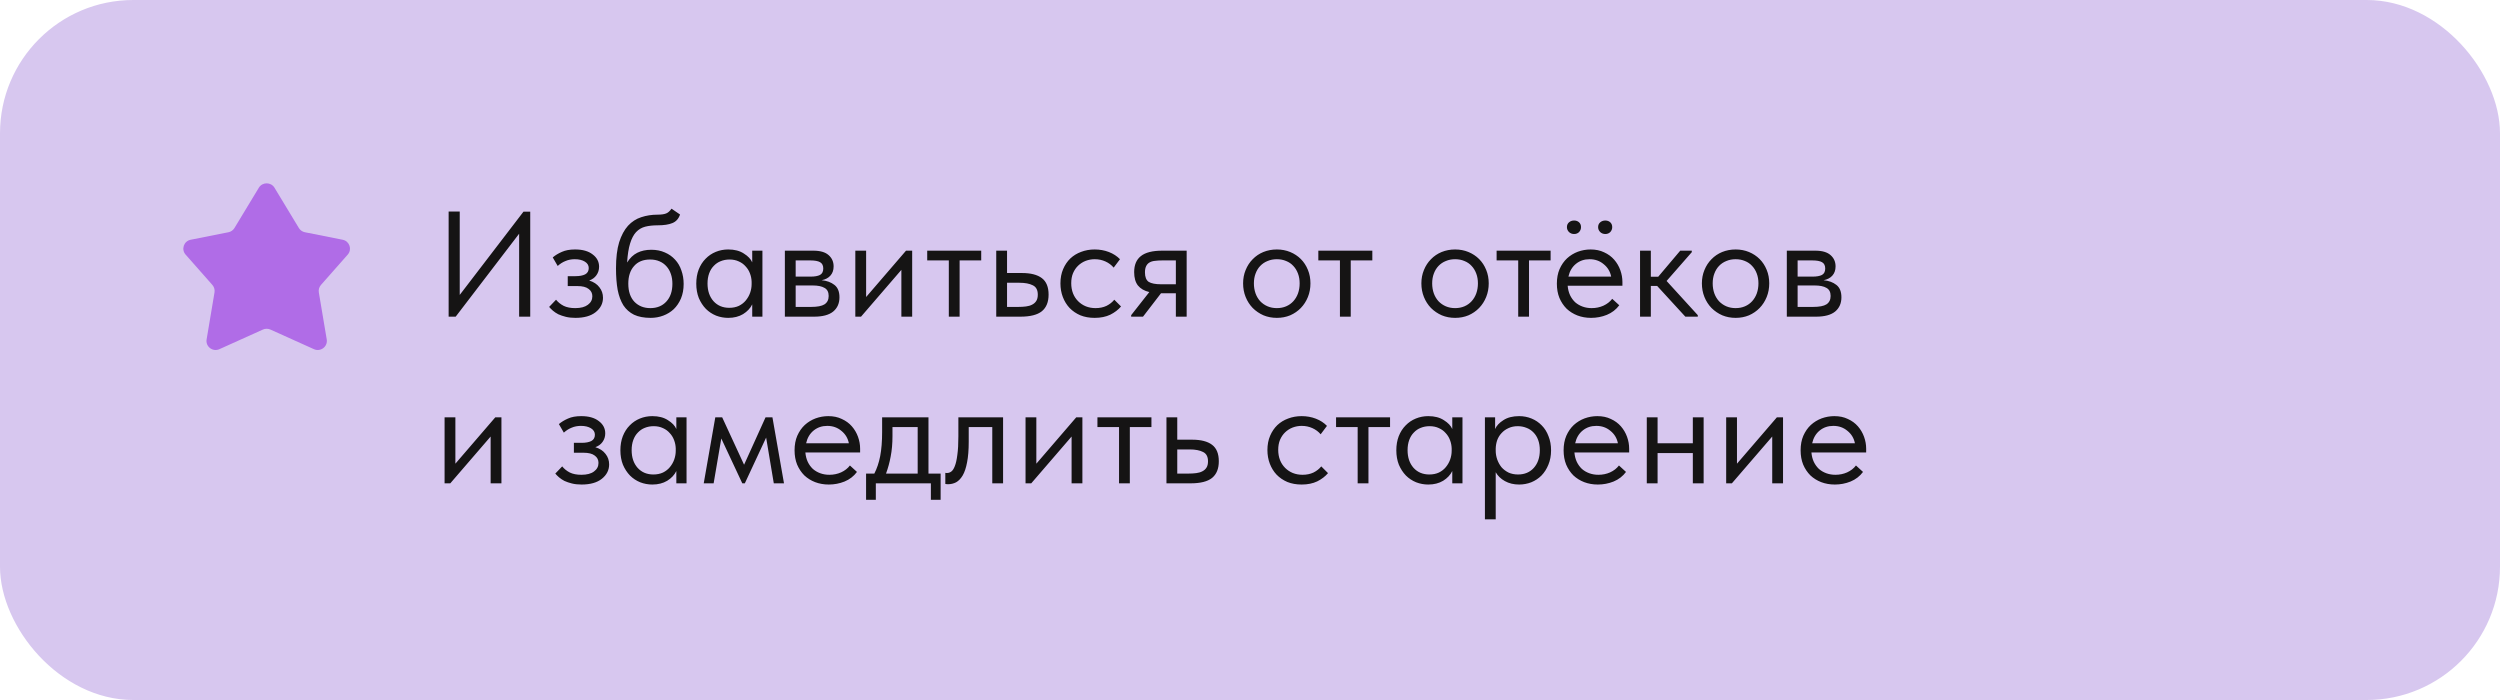
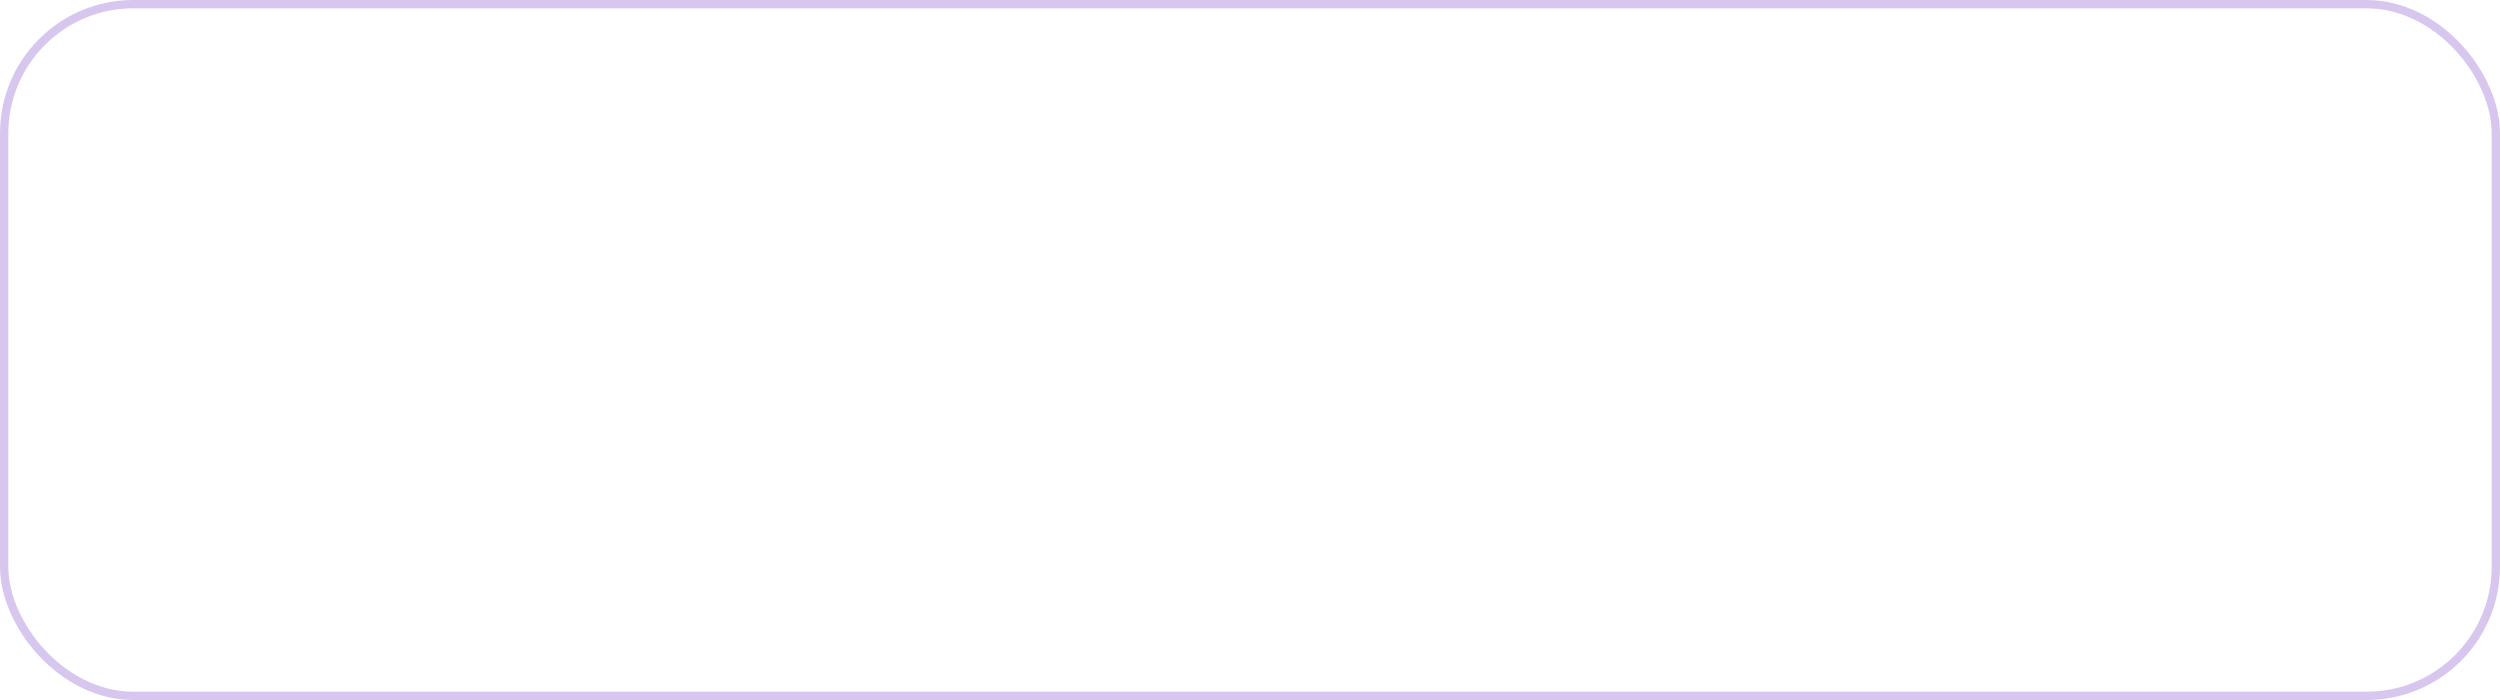
<svg xmlns="http://www.w3.org/2000/svg" width="300" height="84" viewBox="0 0 300 84" fill="none">
-   <rect x="0.5" y="0.5" width="299" height="83" rx="15.5" fill="#D7C7EF" />
  <rect x="0.5" y="0.5" width="299" height="83" rx="15.5" stroke="#D7C7EF" />
-   <path d="M31.059 22.529L28.134 27.364C27.975 27.627 27.711 27.811 27.408 27.871L22.883 28.769C22.056 28.933 21.717 29.923 22.273 30.553L25.484 34.193C25.7 34.439 25.794 34.767 25.741 35.089L24.793 40.73C24.648 41.59 25.53 42.261 26.329 41.9L31.546 39.549C31.834 39.419 32.166 39.419 32.454 39.549L37.671 41.9C38.47 42.261 39.352 41.59 39.208 40.73L38.26 35.089C38.206 34.767 38.3 34.439 38.516 34.193L41.727 30.553C42.283 29.923 41.944 28.933 41.117 28.769L36.592 27.871C36.289 27.811 36.025 27.627 35.866 27.364L32.941 22.529C32.515 21.824 31.485 21.824 31.059 22.529Z" fill="#B06CE7" />
-   <path d="M53.836 25.382H55.168V35.39L62.818 25.4H63.628V38H62.296V28.046L54.682 38H53.836V25.382ZM69.047 38.144C68.615 38.144 68.231 38.102 67.895 38.018C67.559 37.934 67.259 37.832 66.995 37.712C66.743 37.58 66.527 37.436 66.347 37.28C66.167 37.124 66.017 36.974 65.897 36.83L66.725 35.966C66.965 36.266 67.271 36.512 67.643 36.704C68.015 36.884 68.477 36.974 69.029 36.974C69.689 36.974 70.193 36.842 70.541 36.578C70.901 36.314 71.081 35.972 71.081 35.552C71.081 35.18 70.931 34.886 70.631 34.67C70.343 34.442 69.893 34.328 69.281 34.328H68.129V33.14H69.065C69.545 33.14 69.929 33.068 70.217 32.924C70.505 32.768 70.649 32.516 70.649 32.168C70.649 31.844 70.493 31.586 70.181 31.394C69.869 31.202 69.467 31.106 68.975 31.106C68.567 31.106 68.195 31.178 67.859 31.322C67.523 31.454 67.211 31.652 66.923 31.916L66.329 30.89C66.641 30.626 67.007 30.404 67.427 30.224C67.847 30.032 68.375 29.936 69.011 29.936C69.911 29.936 70.613 30.134 71.117 30.53C71.633 30.914 71.891 31.406 71.891 32.006C71.891 32.39 71.783 32.732 71.567 33.032C71.363 33.32 71.075 33.53 70.703 33.662C71.243 33.83 71.651 34.1 71.927 34.472C72.215 34.832 72.359 35.252 72.359 35.732C72.359 36.416 72.065 36.992 71.477 37.46C70.901 37.916 70.091 38.144 69.047 38.144ZM78.078 38.144C77.286 38.144 76.62 38.018 76.08 37.766C75.552 37.502 75.126 37.124 74.802 36.632C74.49 36.128 74.262 35.51 74.118 34.778C73.986 34.034 73.92 33.176 73.92 32.204C73.92 30.944 74.046 29.9 74.298 29.072C74.562 28.244 74.916 27.584 75.36 27.092C75.816 26.6 76.344 26.258 76.944 26.066C77.556 25.862 78.204 25.76 78.888 25.76C79.344 25.76 79.692 25.712 79.932 25.616C80.172 25.52 80.388 25.328 80.58 25.04L81.606 25.742C81.438 26.246 81.132 26.588 80.688 26.768C80.256 26.948 79.668 27.038 78.924 27.038C78.36 27.038 77.862 27.092 77.43 27.2C77.01 27.308 76.644 27.524 76.332 27.848C76.032 28.172 75.792 28.628 75.612 29.216C75.432 29.792 75.312 30.554 75.252 31.502C75.588 30.962 75.996 30.572 76.476 30.332C76.956 30.092 77.514 29.972 78.15 29.972C78.762 29.972 79.308 30.08 79.788 30.296C80.268 30.5 80.676 30.788 81.012 31.16C81.348 31.52 81.6 31.952 81.768 32.456C81.948 32.96 82.038 33.5 82.038 34.076C82.038 34.724 81.93 35.306 81.714 35.822C81.498 36.326 81.21 36.752 80.85 37.1C80.49 37.436 80.07 37.694 79.59 37.874C79.11 38.054 78.606 38.144 78.078 38.144ZM78.042 36.974C78.834 36.974 79.47 36.716 79.95 36.2C80.442 35.672 80.688 34.958 80.688 34.058C80.688 33.626 80.628 33.236 80.508 32.888C80.388 32.528 80.214 32.222 79.986 31.97C79.758 31.706 79.476 31.502 79.14 31.358C78.816 31.214 78.438 31.142 78.006 31.142C77.178 31.142 76.536 31.406 76.08 31.934C75.624 32.45 75.396 33.152 75.396 34.04C75.396 34.976 75.642 35.702 76.134 36.218C76.626 36.722 77.262 36.974 78.042 36.974ZM87.387 38.144C86.883 38.144 86.397 38.054 85.929 37.874C85.461 37.682 85.053 37.412 84.705 37.064C84.357 36.704 84.075 36.272 83.859 35.768C83.655 35.252 83.553 34.676 83.553 34.04C83.553 33.416 83.649 32.852 83.841 32.348C84.045 31.832 84.321 31.4 84.669 31.052C85.017 30.692 85.425 30.416 85.893 30.224C86.361 30.032 86.859 29.936 87.387 29.936C88.143 29.936 88.767 30.098 89.259 30.422C89.763 30.734 90.099 31.088 90.267 31.484V30.08H91.491V38H90.267V36.524C90.039 36.992 89.673 37.382 89.169 37.694C88.665 37.994 88.071 38.144 87.387 38.144ZM87.513 36.938C87.945 36.938 88.329 36.86 88.665 36.704C89.001 36.536 89.277 36.32 89.493 36.056C89.721 35.78 89.895 35.474 90.015 35.138C90.135 34.79 90.195 34.442 90.195 34.094V33.806C90.183 33.458 90.117 33.128 89.997 32.816C89.877 32.492 89.703 32.21 89.475 31.97C89.259 31.718 88.989 31.52 88.665 31.376C88.341 31.22 87.969 31.142 87.549 31.142C87.165 31.142 86.811 31.208 86.487 31.34C86.175 31.46 85.899 31.646 85.659 31.898C85.419 32.138 85.233 32.438 85.101 32.798C84.969 33.158 84.903 33.566 84.903 34.022C84.903 34.898 85.143 35.606 85.623 36.146C86.103 36.674 86.733 36.938 87.513 36.938ZM94.184 30.08H97.604C98.432 30.08 99.044 30.26 99.44 30.62C99.836 30.968 100.034 31.418 100.034 31.97C100.034 32.426 99.902 32.798 99.638 33.086C99.386 33.362 99.038 33.542 98.594 33.626C99.218 33.686 99.728 33.872 100.124 34.184C100.532 34.496 100.736 34.994 100.736 35.678C100.736 36.398 100.484 36.968 99.98 37.388C99.476 37.796 98.714 38 97.694 38H94.184V30.08ZM95.48 34.256V36.83H97.334C98.078 36.83 98.612 36.728 98.936 36.524C99.272 36.308 99.44 35.972 99.44 35.516C99.44 35.048 99.272 34.724 98.936 34.544C98.612 34.352 98.138 34.256 97.514 34.256H95.48ZM95.48 31.25V33.194H97.28C97.76 33.194 98.132 33.128 98.396 32.996C98.66 32.852 98.792 32.594 98.792 32.222C98.792 31.862 98.666 31.61 98.414 31.466C98.162 31.322 97.772 31.25 97.244 31.25H95.48ZM102.639 30.08H103.935V35.642L108.723 30.08H109.461V38H108.165V32.384L103.323 38H102.639V30.08ZM113.858 31.25H111.266V30.08H117.746V31.25H115.154V38H113.858V31.25ZM119.549 30.08H120.845V32.762H122.627C123.683 32.762 124.481 32.966 125.021 33.374C125.561 33.782 125.831 34.442 125.831 35.354C125.831 36.242 125.561 36.908 125.021 37.352C124.481 37.784 123.623 38 122.447 38H119.549V30.08ZM122.195 36.83C122.519 36.83 122.825 36.812 123.113 36.776C123.401 36.74 123.647 36.668 123.851 36.56C124.067 36.452 124.235 36.302 124.355 36.11C124.475 35.918 124.535 35.666 124.535 35.354C124.535 34.802 124.337 34.43 123.941 34.238C123.545 34.034 123.011 33.932 122.339 33.932H120.845V36.83H122.195ZM131.356 38.144C130.72 38.144 130.15 38.042 129.646 37.838C129.142 37.622 128.71 37.328 128.35 36.956C128.002 36.584 127.732 36.146 127.54 35.642C127.348 35.138 127.252 34.592 127.252 34.004C127.252 33.368 127.36 32.798 127.576 32.294C127.792 31.79 128.08 31.364 128.44 31.016C128.812 30.668 129.244 30.404 129.736 30.224C130.24 30.032 130.78 29.936 131.356 29.936C131.968 29.936 132.538 30.038 133.066 30.242C133.594 30.446 134.038 30.734 134.398 31.106L133.642 32.114C133.378 31.802 133.048 31.556 132.652 31.376C132.256 31.196 131.83 31.106 131.374 31.106C130.99 31.106 130.624 31.172 130.276 31.304C129.94 31.436 129.64 31.628 129.376 31.88C129.124 32.12 128.92 32.42 128.764 32.78C128.62 33.128 128.548 33.53 128.548 33.986C128.548 34.43 128.62 34.838 128.764 35.21C128.908 35.57 129.112 35.882 129.376 36.146C129.64 36.41 129.946 36.614 130.294 36.758C130.654 36.902 131.044 36.974 131.464 36.974C131.956 36.974 132.394 36.884 132.778 36.704C133.162 36.512 133.474 36.266 133.714 35.966L134.524 36.776C134.188 37.172 133.756 37.502 133.228 37.766C132.7 38.018 132.076 38.144 131.356 38.144ZM135.739 37.82L137.917 35.048C137.317 34.904 136.861 34.64 136.549 34.256C136.249 33.872 136.099 33.338 136.099 32.654C136.099 31.79 136.369 31.148 136.909 30.728C137.449 30.296 138.301 30.08 139.465 30.08H142.399V38H141.103V35.192H139.321L137.161 38H135.739V37.82ZM141.103 34.112V31.25H139.465C139.141 31.25 138.847 31.268 138.583 31.304C138.331 31.328 138.115 31.394 137.935 31.502C137.767 31.598 137.635 31.742 137.539 31.934C137.443 32.126 137.395 32.378 137.395 32.69C137.395 33.242 137.545 33.62 137.845 33.824C138.157 34.016 138.649 34.112 139.321 34.112H141.103ZM153.222 38.144C152.646 38.144 152.112 38.042 151.62 37.838C151.128 37.622 150.696 37.328 150.324 36.956C149.964 36.584 149.682 36.146 149.478 35.642C149.274 35.138 149.172 34.592 149.172 34.004C149.172 33.428 149.274 32.894 149.478 32.402C149.682 31.898 149.964 31.466 150.324 31.106C150.684 30.734 151.11 30.446 151.602 30.242C152.106 30.038 152.646 29.936 153.222 29.936C153.798 29.936 154.332 30.038 154.824 30.242C155.316 30.446 155.742 30.728 156.102 31.088C156.462 31.448 156.744 31.88 156.948 32.384C157.152 32.876 157.254 33.416 157.254 34.004C157.254 34.592 157.152 35.138 156.948 35.642C156.744 36.146 156.462 36.584 156.102 36.956C155.742 37.328 155.316 37.622 154.824 37.838C154.332 38.042 153.798 38.144 153.222 38.144ZM153.222 36.974C153.63 36.974 154.002 36.902 154.338 36.758C154.674 36.614 154.962 36.41 155.202 36.146C155.442 35.882 155.628 35.57 155.76 35.21C155.892 34.838 155.958 34.436 155.958 34.004C155.958 33.572 155.892 33.182 155.76 32.834C155.628 32.474 155.442 32.168 155.202 31.916C154.962 31.652 154.674 31.454 154.338 31.322C154.002 31.178 153.63 31.106 153.222 31.106C152.814 31.106 152.442 31.178 152.106 31.322C151.77 31.454 151.476 31.652 151.224 31.916C150.984 32.168 150.798 32.474 150.666 32.834C150.534 33.182 150.468 33.572 150.468 34.004C150.468 34.436 150.534 34.838 150.666 35.21C150.798 35.57 150.984 35.882 151.224 36.146C151.476 36.41 151.77 36.614 152.106 36.758C152.442 36.902 152.814 36.974 153.222 36.974ZM160.792 31.25H158.2V30.08H164.68V31.25H162.088V38H160.792V31.25ZM174.615 38.144C174.039 38.144 173.505 38.042 173.013 37.838C172.521 37.622 172.089 37.328 171.717 36.956C171.357 36.584 171.075 36.146 170.871 35.642C170.667 35.138 170.565 34.592 170.565 34.004C170.565 33.428 170.667 32.894 170.871 32.402C171.075 31.898 171.357 31.466 171.717 31.106C172.077 30.734 172.503 30.446 172.995 30.242C173.499 30.038 174.039 29.936 174.615 29.936C175.191 29.936 175.725 30.038 176.217 30.242C176.709 30.446 177.135 30.728 177.495 31.088C177.855 31.448 178.137 31.88 178.341 32.384C178.545 32.876 178.647 33.416 178.647 34.004C178.647 34.592 178.545 35.138 178.341 35.642C178.137 36.146 177.855 36.584 177.495 36.956C177.135 37.328 176.709 37.622 176.217 37.838C175.725 38.042 175.191 38.144 174.615 38.144ZM174.615 36.974C175.023 36.974 175.395 36.902 175.731 36.758C176.067 36.614 176.355 36.41 176.595 36.146C176.835 35.882 177.021 35.57 177.153 35.21C177.285 34.838 177.351 34.436 177.351 34.004C177.351 33.572 177.285 33.182 177.153 32.834C177.021 32.474 176.835 32.168 176.595 31.916C176.355 31.652 176.067 31.454 175.731 31.322C175.395 31.178 175.023 31.106 174.615 31.106C174.207 31.106 173.835 31.178 173.499 31.322C173.163 31.454 172.869 31.652 172.617 31.916C172.377 32.168 172.191 32.474 172.059 32.834C171.927 33.182 171.861 33.572 171.861 34.004C171.861 34.436 171.927 34.838 172.059 35.21C172.191 35.57 172.377 35.882 172.617 36.146C172.869 36.41 173.163 36.614 173.499 36.758C173.835 36.902 174.207 36.974 174.615 36.974ZM182.185 31.25H179.593V30.08H186.073V31.25H183.481V38H182.185V31.25ZM190.928 38.144C190.34 38.144 189.794 38.048 189.29 37.856C188.798 37.664 188.366 37.394 187.994 37.046C187.634 36.686 187.346 36.254 187.13 35.75C186.926 35.246 186.824 34.676 186.824 34.04C186.824 33.38 186.932 32.798 187.148 32.294C187.376 31.778 187.676 31.346 188.048 30.998C188.432 30.65 188.864 30.386 189.344 30.206C189.836 30.026 190.346 29.936 190.874 29.936C191.486 29.936 192.026 30.05 192.494 30.278C192.974 30.494 193.376 30.788 193.7 31.16C194.024 31.532 194.27 31.952 194.438 32.42C194.606 32.888 194.69 33.362 194.69 33.842V34.292H188.12C188.156 34.712 188.252 35.09 188.408 35.426C188.564 35.75 188.768 36.032 189.02 36.272C189.284 36.5 189.584 36.674 189.92 36.794C190.256 36.914 190.616 36.974 191 36.974C191.504 36.974 191.972 36.878 192.404 36.686C192.848 36.482 193.202 36.206 193.466 35.858L194.312 36.632C193.928 37.148 193.43 37.532 192.818 37.784C192.218 38.024 191.588 38.144 190.928 38.144ZM190.748 31.106C190.112 31.106 189.566 31.292 189.11 31.664C188.654 32.036 188.354 32.546 188.21 33.194H193.34C193.22 32.582 192.92 32.084 192.44 31.7C191.972 31.304 191.408 31.106 190.748 31.106ZM188.894 28.082C188.654 28.082 188.45 28.004 188.282 27.848C188.114 27.68 188.03 27.482 188.03 27.254C188.03 27.014 188.114 26.822 188.282 26.678C188.45 26.534 188.654 26.462 188.894 26.462C189.134 26.462 189.332 26.534 189.488 26.678C189.644 26.822 189.722 27.014 189.722 27.254C189.722 27.482 189.644 27.68 189.488 27.848C189.332 28.004 189.134 28.082 188.894 28.082ZM192.638 28.082C192.398 28.082 192.194 28.004 192.026 27.848C191.858 27.68 191.774 27.482 191.774 27.254C191.774 27.014 191.858 26.822 192.026 26.678C192.194 26.534 192.398 26.462 192.638 26.462C192.878 26.462 193.076 26.534 193.232 26.678C193.388 26.822 193.466 27.014 193.466 27.254C193.466 27.482 193.388 27.68 193.232 27.848C193.076 28.004 192.878 28.082 192.638 28.082ZM196.805 30.08H198.101V33.212H198.983L201.629 30.08H203.015V30.26L199.991 33.716L203.735 37.82V38H202.241L198.857 34.31H198.101V38H196.805V30.08ZM208.277 38.144C207.701 38.144 207.167 38.042 206.675 37.838C206.183 37.622 205.751 37.328 205.379 36.956C205.019 36.584 204.737 36.146 204.533 35.642C204.329 35.138 204.227 34.592 204.227 34.004C204.227 33.428 204.329 32.894 204.533 32.402C204.737 31.898 205.019 31.466 205.379 31.106C205.739 30.734 206.165 30.446 206.657 30.242C207.161 30.038 207.701 29.936 208.277 29.936C208.853 29.936 209.387 30.038 209.879 30.242C210.371 30.446 210.797 30.728 211.157 31.088C211.517 31.448 211.799 31.88 212.003 32.384C212.207 32.876 212.309 33.416 212.309 34.004C212.309 34.592 212.207 35.138 212.003 35.642C211.799 36.146 211.517 36.584 211.157 36.956C210.797 37.328 210.371 37.622 209.879 37.838C209.387 38.042 208.853 38.144 208.277 38.144ZM208.277 36.974C208.685 36.974 209.057 36.902 209.393 36.758C209.729 36.614 210.017 36.41 210.257 36.146C210.497 35.882 210.683 35.57 210.815 35.21C210.947 34.838 211.013 34.436 211.013 34.004C211.013 33.572 210.947 33.182 210.815 32.834C210.683 32.474 210.497 32.168 210.257 31.916C210.017 31.652 209.729 31.454 209.393 31.322C209.057 31.178 208.685 31.106 208.277 31.106C207.869 31.106 207.497 31.178 207.161 31.322C206.825 31.454 206.531 31.652 206.279 31.916C206.039 32.168 205.853 32.474 205.721 32.834C205.589 33.182 205.523 33.572 205.523 34.004C205.523 34.436 205.589 34.838 205.721 35.21C205.853 35.57 206.039 35.882 206.279 36.146C206.531 36.41 206.825 36.614 207.161 36.758C207.497 36.902 207.869 36.974 208.277 36.974ZM214.418 30.08H217.838C218.666 30.08 219.278 30.26 219.674 30.62C220.07 30.968 220.268 31.418 220.268 31.97C220.268 32.426 220.136 32.798 219.872 33.086C219.62 33.362 219.272 33.542 218.828 33.626C219.452 33.686 219.962 33.872 220.358 34.184C220.766 34.496 220.97 34.994 220.97 35.678C220.97 36.398 220.718 36.968 220.214 37.388C219.71 37.796 218.948 38 217.928 38H214.418V30.08ZM215.714 34.256V36.83H217.568C218.312 36.83 218.846 36.728 219.17 36.524C219.506 36.308 219.674 35.972 219.674 35.516C219.674 35.048 219.506 34.724 219.17 34.544C218.846 34.352 218.372 34.256 217.748 34.256H215.714ZM215.714 31.25V33.194H217.514C217.994 33.194 218.366 33.128 218.63 32.996C218.894 32.852 219.026 32.594 219.026 32.222C219.026 31.862 218.9 31.61 218.648 31.466C218.396 31.322 218.006 31.25 217.478 31.25H215.714ZM53.35 50.08H54.646V55.642L59.434 50.08H60.172V58H58.876V52.384L54.034 58H53.35V50.08ZM69.785 58.144C69.353 58.144 68.969 58.102 68.633 58.018C68.297 57.934 67.997 57.832 67.733 57.712C67.481 57.58 67.265 57.436 67.085 57.28C66.905 57.124 66.755 56.974 66.635 56.83L67.463 55.966C67.703 56.266 68.009 56.512 68.381 56.704C68.753 56.884 69.215 56.974 69.767 56.974C70.427 56.974 70.931 56.842 71.279 56.578C71.639 56.314 71.819 55.972 71.819 55.552C71.819 55.18 71.669 54.886 71.369 54.67C71.081 54.442 70.631 54.328 70.019 54.328H68.867V53.14H69.803C70.283 53.14 70.667 53.068 70.955 52.924C71.243 52.768 71.387 52.516 71.387 52.168C71.387 51.844 71.231 51.586 70.919 51.394C70.607 51.202 70.205 51.106 69.713 51.106C69.305 51.106 68.933 51.178 68.597 51.322C68.261 51.454 67.949 51.652 67.661 51.916L67.067 50.89C67.379 50.626 67.745 50.404 68.165 50.224C68.585 50.032 69.113 49.936 69.749 49.936C70.649 49.936 71.351 50.134 71.855 50.53C72.371 50.914 72.629 51.406 72.629 52.006C72.629 52.39 72.521 52.732 72.305 53.032C72.101 53.32 71.813 53.53 71.441 53.662C71.981 53.83 72.389 54.1 72.665 54.472C72.953 54.832 73.097 55.252 73.097 55.732C73.097 56.416 72.803 56.992 72.215 57.46C71.639 57.916 70.829 58.144 69.785 58.144ZM78.281 58.144C77.777 58.144 77.291 58.054 76.823 57.874C76.355 57.682 75.947 57.412 75.599 57.064C75.251 56.704 74.969 56.272 74.753 55.768C74.549 55.252 74.447 54.676 74.447 54.04C74.447 53.416 74.543 52.852 74.735 52.348C74.939 51.832 75.215 51.4 75.563 51.052C75.911 50.692 76.319 50.416 76.787 50.224C77.255 50.032 77.753 49.936 78.281 49.936C79.037 49.936 79.661 50.098 80.153 50.422C80.657 50.734 80.993 51.088 81.161 51.484V50.08H82.385V58H81.161V56.524C80.933 56.992 80.567 57.382 80.063 57.694C79.559 57.994 78.965 58.144 78.281 58.144ZM78.407 56.938C78.839 56.938 79.223 56.86 79.559 56.704C79.895 56.536 80.171 56.32 80.387 56.056C80.615 55.78 80.789 55.474 80.909 55.138C81.029 54.79 81.089 54.442 81.089 54.094V53.806C81.077 53.458 81.011 53.128 80.891 52.816C80.771 52.492 80.597 52.21 80.369 51.97C80.153 51.718 79.883 51.52 79.559 51.376C79.235 51.22 78.863 51.142 78.443 51.142C78.059 51.142 77.705 51.208 77.381 51.34C77.069 51.46 76.793 51.646 76.553 51.898C76.313 52.138 76.127 52.438 75.995 52.798C75.863 53.158 75.797 53.566 75.797 54.022C75.797 54.898 76.037 55.606 76.517 56.146C76.997 56.674 77.627 56.938 78.407 56.938ZM85.835 50.08H86.662L89.29 55.768L91.865 50.08H92.692L94.079 58H92.855L91.936 52.51L89.38 58H89.075L86.555 52.618L85.636 58H84.448L85.835 50.08ZM99.452 58.144C98.864 58.144 98.318 58.048 97.814 57.856C97.322 57.664 96.89 57.394 96.518 57.046C96.158 56.686 95.87 56.254 95.654 55.75C95.45 55.246 95.348 54.676 95.348 54.04C95.348 53.38 95.456 52.798 95.672 52.294C95.9 51.778 96.2 51.346 96.572 50.998C96.956 50.65 97.388 50.386 97.868 50.206C98.36 50.026 98.87 49.936 99.398 49.936C100.01 49.936 100.55 50.05 101.018 50.278C101.498 50.494 101.9 50.788 102.224 51.16C102.548 51.532 102.794 51.952 102.962 52.42C103.13 52.888 103.214 53.362 103.214 53.842V54.292H96.644C96.68 54.712 96.776 55.09 96.932 55.426C97.088 55.75 97.292 56.032 97.544 56.272C97.808 56.5 98.108 56.674 98.444 56.794C98.78 56.914 99.14 56.974 99.524 56.974C100.028 56.974 100.496 56.878 100.928 56.686C101.372 56.482 101.726 56.206 101.99 55.858L102.836 56.632C102.452 57.148 101.954 57.532 101.342 57.784C100.742 58.024 100.112 58.144 99.452 58.144ZM99.272 51.106C98.636 51.106 98.09 51.292 97.634 51.664C97.178 52.036 96.878 52.546 96.734 53.194H101.864C101.744 52.582 101.444 52.084 100.964 51.7C100.496 51.304 99.932 51.106 99.272 51.106ZM103.929 56.83H104.919C105.231 56.23 105.465 55.534 105.621 54.742C105.777 53.938 105.855 52.966 105.855 51.826V50.08H111.417V56.83H112.875V59.98H111.705V58H105.099V59.98H103.929V56.83ZM107.097 52.33C107.097 53.23 107.025 54.046 106.881 54.778C106.749 55.498 106.563 56.182 106.323 56.83H110.121V51.25H107.097V52.33ZM113.745 58.108C113.649 58.108 113.577 58.102 113.529 58.09C113.493 58.09 113.463 58.084 113.439 58.072V56.74C113.487 56.752 113.529 56.758 113.565 56.758C113.601 56.758 113.631 56.758 113.655 56.758C113.823 56.758 113.985 56.704 114.141 56.596C114.309 56.476 114.453 56.26 114.573 55.948C114.705 55.624 114.807 55.174 114.879 54.598C114.963 54.022 115.005 53.272 115.005 52.348V50.08H120.369V58H119.073V51.25H116.247V52.996C116.247 53.992 116.181 54.82 116.049 55.48C115.929 56.128 115.755 56.65 115.527 57.046C115.299 57.43 115.035 57.706 114.735 57.874C114.435 58.03 114.105 58.108 113.745 58.108ZM123.065 50.08H124.361V55.642L129.149 50.08H129.887V58H128.591V52.384L123.749 58H123.065V50.08ZM134.284 51.25H131.692V50.08H138.172V51.25H135.58V58H134.284V51.25ZM139.975 50.08H141.271V52.762H143.053C144.109 52.762 144.907 52.966 145.447 53.374C145.987 53.782 146.257 54.442 146.257 55.354C146.257 56.242 145.987 56.908 145.447 57.352C144.907 57.784 144.049 58 142.873 58H139.975V50.08ZM142.621 56.83C142.945 56.83 143.251 56.812 143.539 56.776C143.827 56.74 144.073 56.668 144.277 56.56C144.493 56.452 144.661 56.302 144.781 56.11C144.901 55.918 144.961 55.666 144.961 55.354C144.961 54.802 144.763 54.43 144.367 54.238C143.971 54.034 143.437 53.932 142.765 53.932H141.271V56.83H142.621ZM156.194 58.144C155.558 58.144 154.988 58.042 154.484 57.838C153.98 57.622 153.548 57.328 153.188 56.956C152.84 56.584 152.57 56.146 152.378 55.642C152.186 55.138 152.09 54.592 152.09 54.004C152.09 53.368 152.198 52.798 152.414 52.294C152.63 51.79 152.918 51.364 153.278 51.016C153.65 50.668 154.082 50.404 154.574 50.224C155.078 50.032 155.618 49.936 156.194 49.936C156.806 49.936 157.376 50.038 157.904 50.242C158.432 50.446 158.876 50.734 159.236 51.106L158.48 52.114C158.216 51.802 157.886 51.556 157.49 51.376C157.094 51.196 156.668 51.106 156.212 51.106C155.828 51.106 155.462 51.172 155.114 51.304C154.778 51.436 154.478 51.628 154.214 51.88C153.962 52.12 153.758 52.42 153.602 52.78C153.458 53.128 153.386 53.53 153.386 53.986C153.386 54.43 153.458 54.838 153.602 55.21C153.746 55.57 153.95 55.882 154.214 56.146C154.478 56.41 154.784 56.614 155.132 56.758C155.492 56.902 155.882 56.974 156.302 56.974C156.794 56.974 157.232 56.884 157.616 56.704C158 56.512 158.312 56.266 158.552 55.966L159.362 56.776C159.026 57.172 158.594 57.502 158.066 57.766C157.538 58.018 156.914 58.144 156.194 58.144ZM162.919 51.25H160.327V50.08H166.807V51.25H164.215V58H162.919V51.25ZM171.393 58.144C170.889 58.144 170.403 58.054 169.935 57.874C169.467 57.682 169.059 57.412 168.711 57.064C168.363 56.704 168.081 56.272 167.865 55.768C167.661 55.252 167.559 54.676 167.559 54.04C167.559 53.416 167.655 52.852 167.847 52.348C168.051 51.832 168.327 51.4 168.675 51.052C169.023 50.692 169.431 50.416 169.899 50.224C170.367 50.032 170.865 49.936 171.393 49.936C172.149 49.936 172.773 50.098 173.265 50.422C173.769 50.734 174.105 51.088 174.273 51.484V50.08H175.497V58H174.273V56.524C174.045 56.992 173.679 57.382 173.175 57.694C172.671 57.994 172.077 58.144 171.393 58.144ZM171.519 56.938C171.951 56.938 172.335 56.86 172.671 56.704C173.007 56.536 173.283 56.32 173.499 56.056C173.727 55.78 173.901 55.474 174.021 55.138C174.141 54.79 174.201 54.442 174.201 54.094V53.806C174.189 53.458 174.123 53.128 174.003 52.816C173.883 52.492 173.709 52.21 173.481 51.97C173.265 51.718 172.995 51.52 172.671 51.376C172.347 51.22 171.975 51.142 171.555 51.142C171.171 51.142 170.817 51.208 170.493 51.34C170.181 51.46 169.905 51.646 169.665 51.898C169.425 52.138 169.239 52.438 169.107 52.798C168.975 53.158 168.909 53.566 168.909 54.022C168.909 54.898 169.149 55.606 169.629 56.146C170.109 56.674 170.739 56.938 171.519 56.938ZM178.19 62.32V50.08H179.414V51.484C179.582 51.088 179.912 50.734 180.404 50.422C180.896 50.098 181.526 49.936 182.294 49.936C182.822 49.936 183.32 50.032 183.788 50.224C184.256 50.416 184.664 50.692 185.012 51.052C185.36 51.4 185.63 51.832 185.822 52.348C186.026 52.852 186.128 53.416 186.128 54.04C186.128 54.676 186.02 55.252 185.804 55.768C185.6 56.272 185.324 56.704 184.976 57.064C184.628 57.412 184.22 57.682 183.752 57.874C183.284 58.054 182.798 58.144 182.294 58.144C181.646 58.144 181.076 58.006 180.584 57.73C180.092 57.454 179.726 57.1 179.486 56.668V62.32H178.19ZM182.132 51.142C181.712 51.142 181.34 51.22 181.016 51.376C180.692 51.52 180.416 51.718 180.188 51.97C179.96 52.21 179.786 52.492 179.666 52.816C179.558 53.128 179.498 53.458 179.486 53.806V54.094C179.486 54.442 179.546 54.79 179.666 55.138C179.786 55.474 179.954 55.78 180.17 56.056C180.398 56.32 180.68 56.536 181.016 56.704C181.352 56.86 181.736 56.938 182.168 56.938C182.948 56.938 183.578 56.674 184.058 56.146C184.538 55.606 184.778 54.898 184.778 54.022C184.778 53.566 184.712 53.158 184.58 52.798C184.448 52.438 184.262 52.138 184.022 51.898C183.782 51.646 183.5 51.46 183.176 51.34C182.852 51.208 182.504 51.142 182.132 51.142ZM191.737 58.144C191.149 58.144 190.603 58.048 190.099 57.856C189.607 57.664 189.175 57.394 188.803 57.046C188.443 56.686 188.155 56.254 187.939 55.75C187.735 55.246 187.633 54.676 187.633 54.04C187.633 53.38 187.741 52.798 187.957 52.294C188.185 51.778 188.485 51.346 188.857 50.998C189.241 50.65 189.673 50.386 190.153 50.206C190.645 50.026 191.155 49.936 191.683 49.936C192.295 49.936 192.835 50.05 193.303 50.278C193.783 50.494 194.185 50.788 194.509 51.16C194.833 51.532 195.079 51.952 195.247 52.42C195.415 52.888 195.499 53.362 195.499 53.842V54.292H188.929C188.965 54.712 189.061 55.09 189.217 55.426C189.373 55.75 189.577 56.032 189.829 56.272C190.093 56.5 190.393 56.674 190.729 56.794C191.065 56.914 191.425 56.974 191.809 56.974C192.313 56.974 192.781 56.878 193.213 56.686C193.657 56.482 194.011 56.206 194.275 55.858L195.121 56.632C194.737 57.148 194.239 57.532 193.627 57.784C193.027 58.024 192.397 58.144 191.737 58.144ZM191.557 51.106C190.921 51.106 190.375 51.292 189.919 51.664C189.463 52.036 189.163 52.546 189.019 53.194H194.149C194.029 52.582 193.729 52.084 193.249 51.7C192.781 51.304 192.217 51.106 191.557 51.106ZM203.14 54.364H198.91V58H197.614V50.08H198.91V53.194H203.14V50.08H204.436V58H203.14V54.364ZM207.141 50.08H208.437V55.642L213.225 50.08H213.963V58H212.667V52.384L207.825 58H207.141V50.08ZM220.178 58.144C219.59 58.144 219.044 58.048 218.54 57.856C218.048 57.664 217.616 57.394 217.244 57.046C216.884 56.686 216.596 56.254 216.38 55.75C216.176 55.246 216.074 54.676 216.074 54.04C216.074 53.38 216.182 52.798 216.398 52.294C216.626 51.778 216.926 51.346 217.298 50.998C217.682 50.65 218.114 50.386 218.594 50.206C219.086 50.026 219.596 49.936 220.124 49.936C220.736 49.936 221.276 50.05 221.744 50.278C222.224 50.494 222.626 50.788 222.95 51.16C223.274 51.532 223.52 51.952 223.688 52.42C223.856 52.888 223.94 53.362 223.94 53.842V54.292H217.37C217.406 54.712 217.502 55.09 217.658 55.426C217.814 55.75 218.018 56.032 218.27 56.272C218.534 56.5 218.834 56.674 219.17 56.794C219.506 56.914 219.866 56.974 220.25 56.974C220.754 56.974 221.222 56.878 221.654 56.686C222.098 56.482 222.452 56.206 222.716 55.858L223.562 56.632C223.178 57.148 222.68 57.532 222.068 57.784C221.468 58.024 220.838 58.144 220.178 58.144ZM219.998 51.106C219.362 51.106 218.816 51.292 218.36 51.664C217.904 52.036 217.604 52.546 217.46 53.194H222.59C222.47 52.582 222.17 52.084 221.69 51.7C221.222 51.304 220.658 51.106 219.998 51.106Z" fill="#151414" />
</svg>